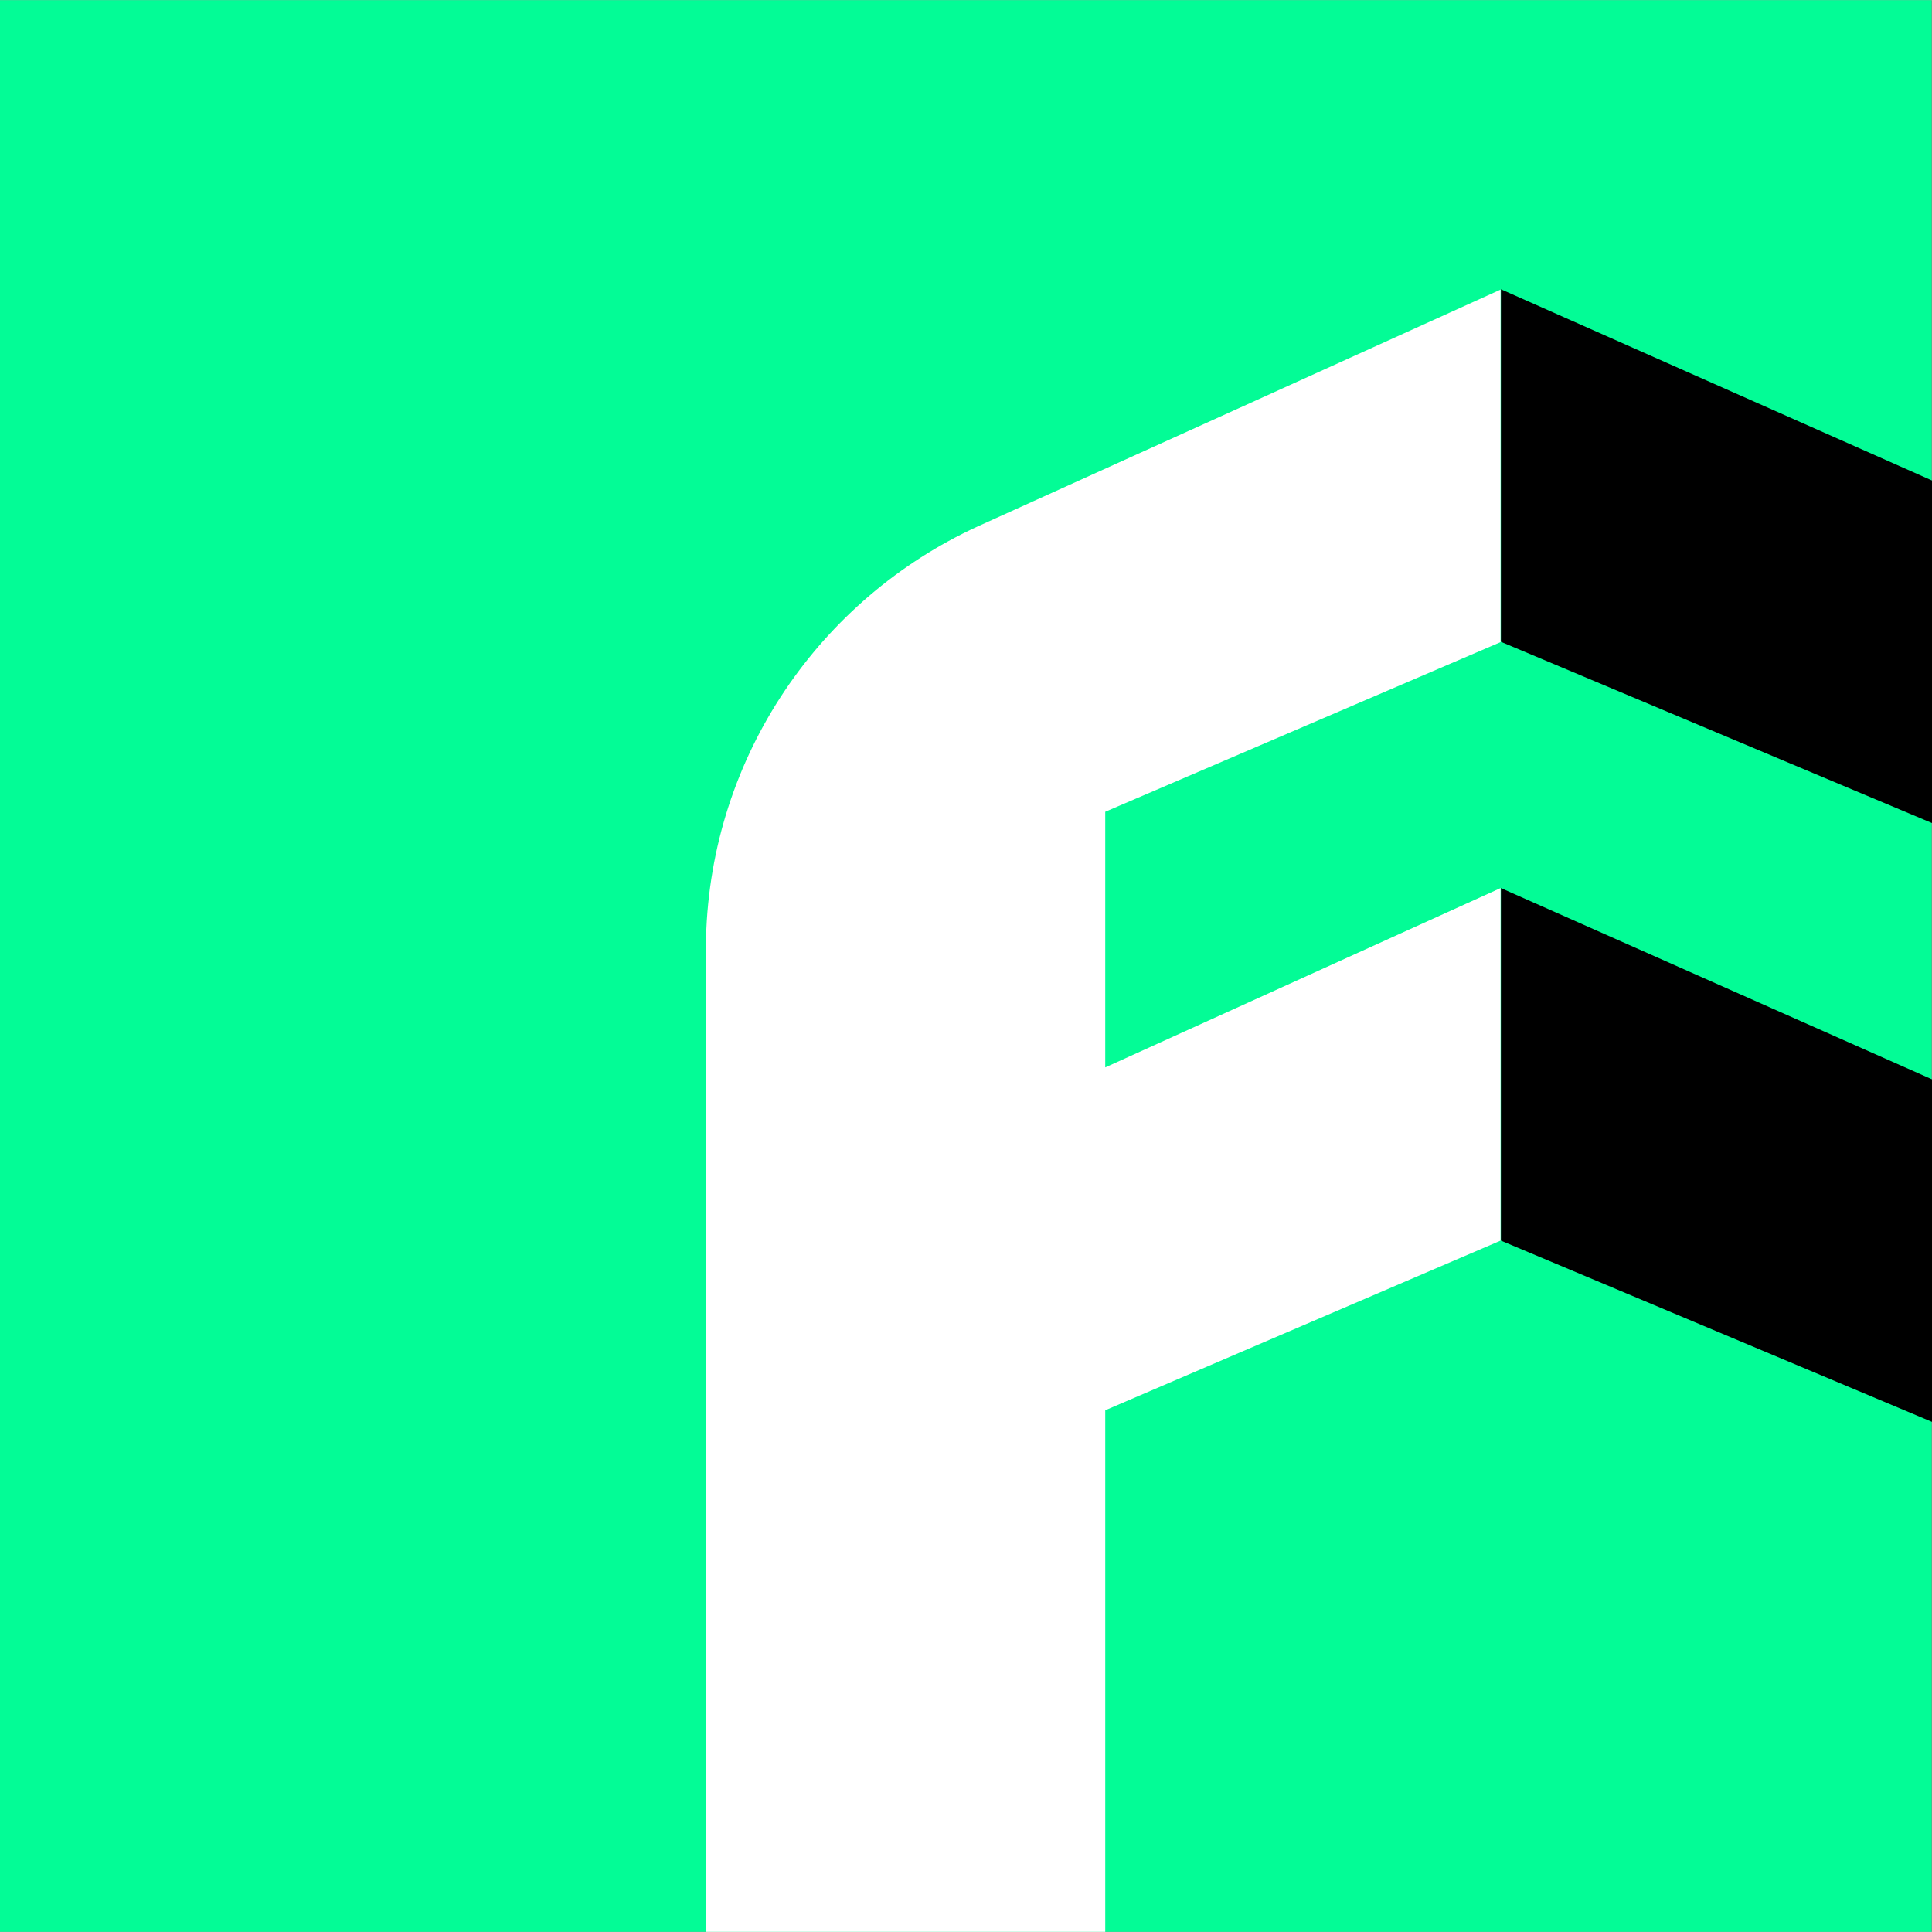
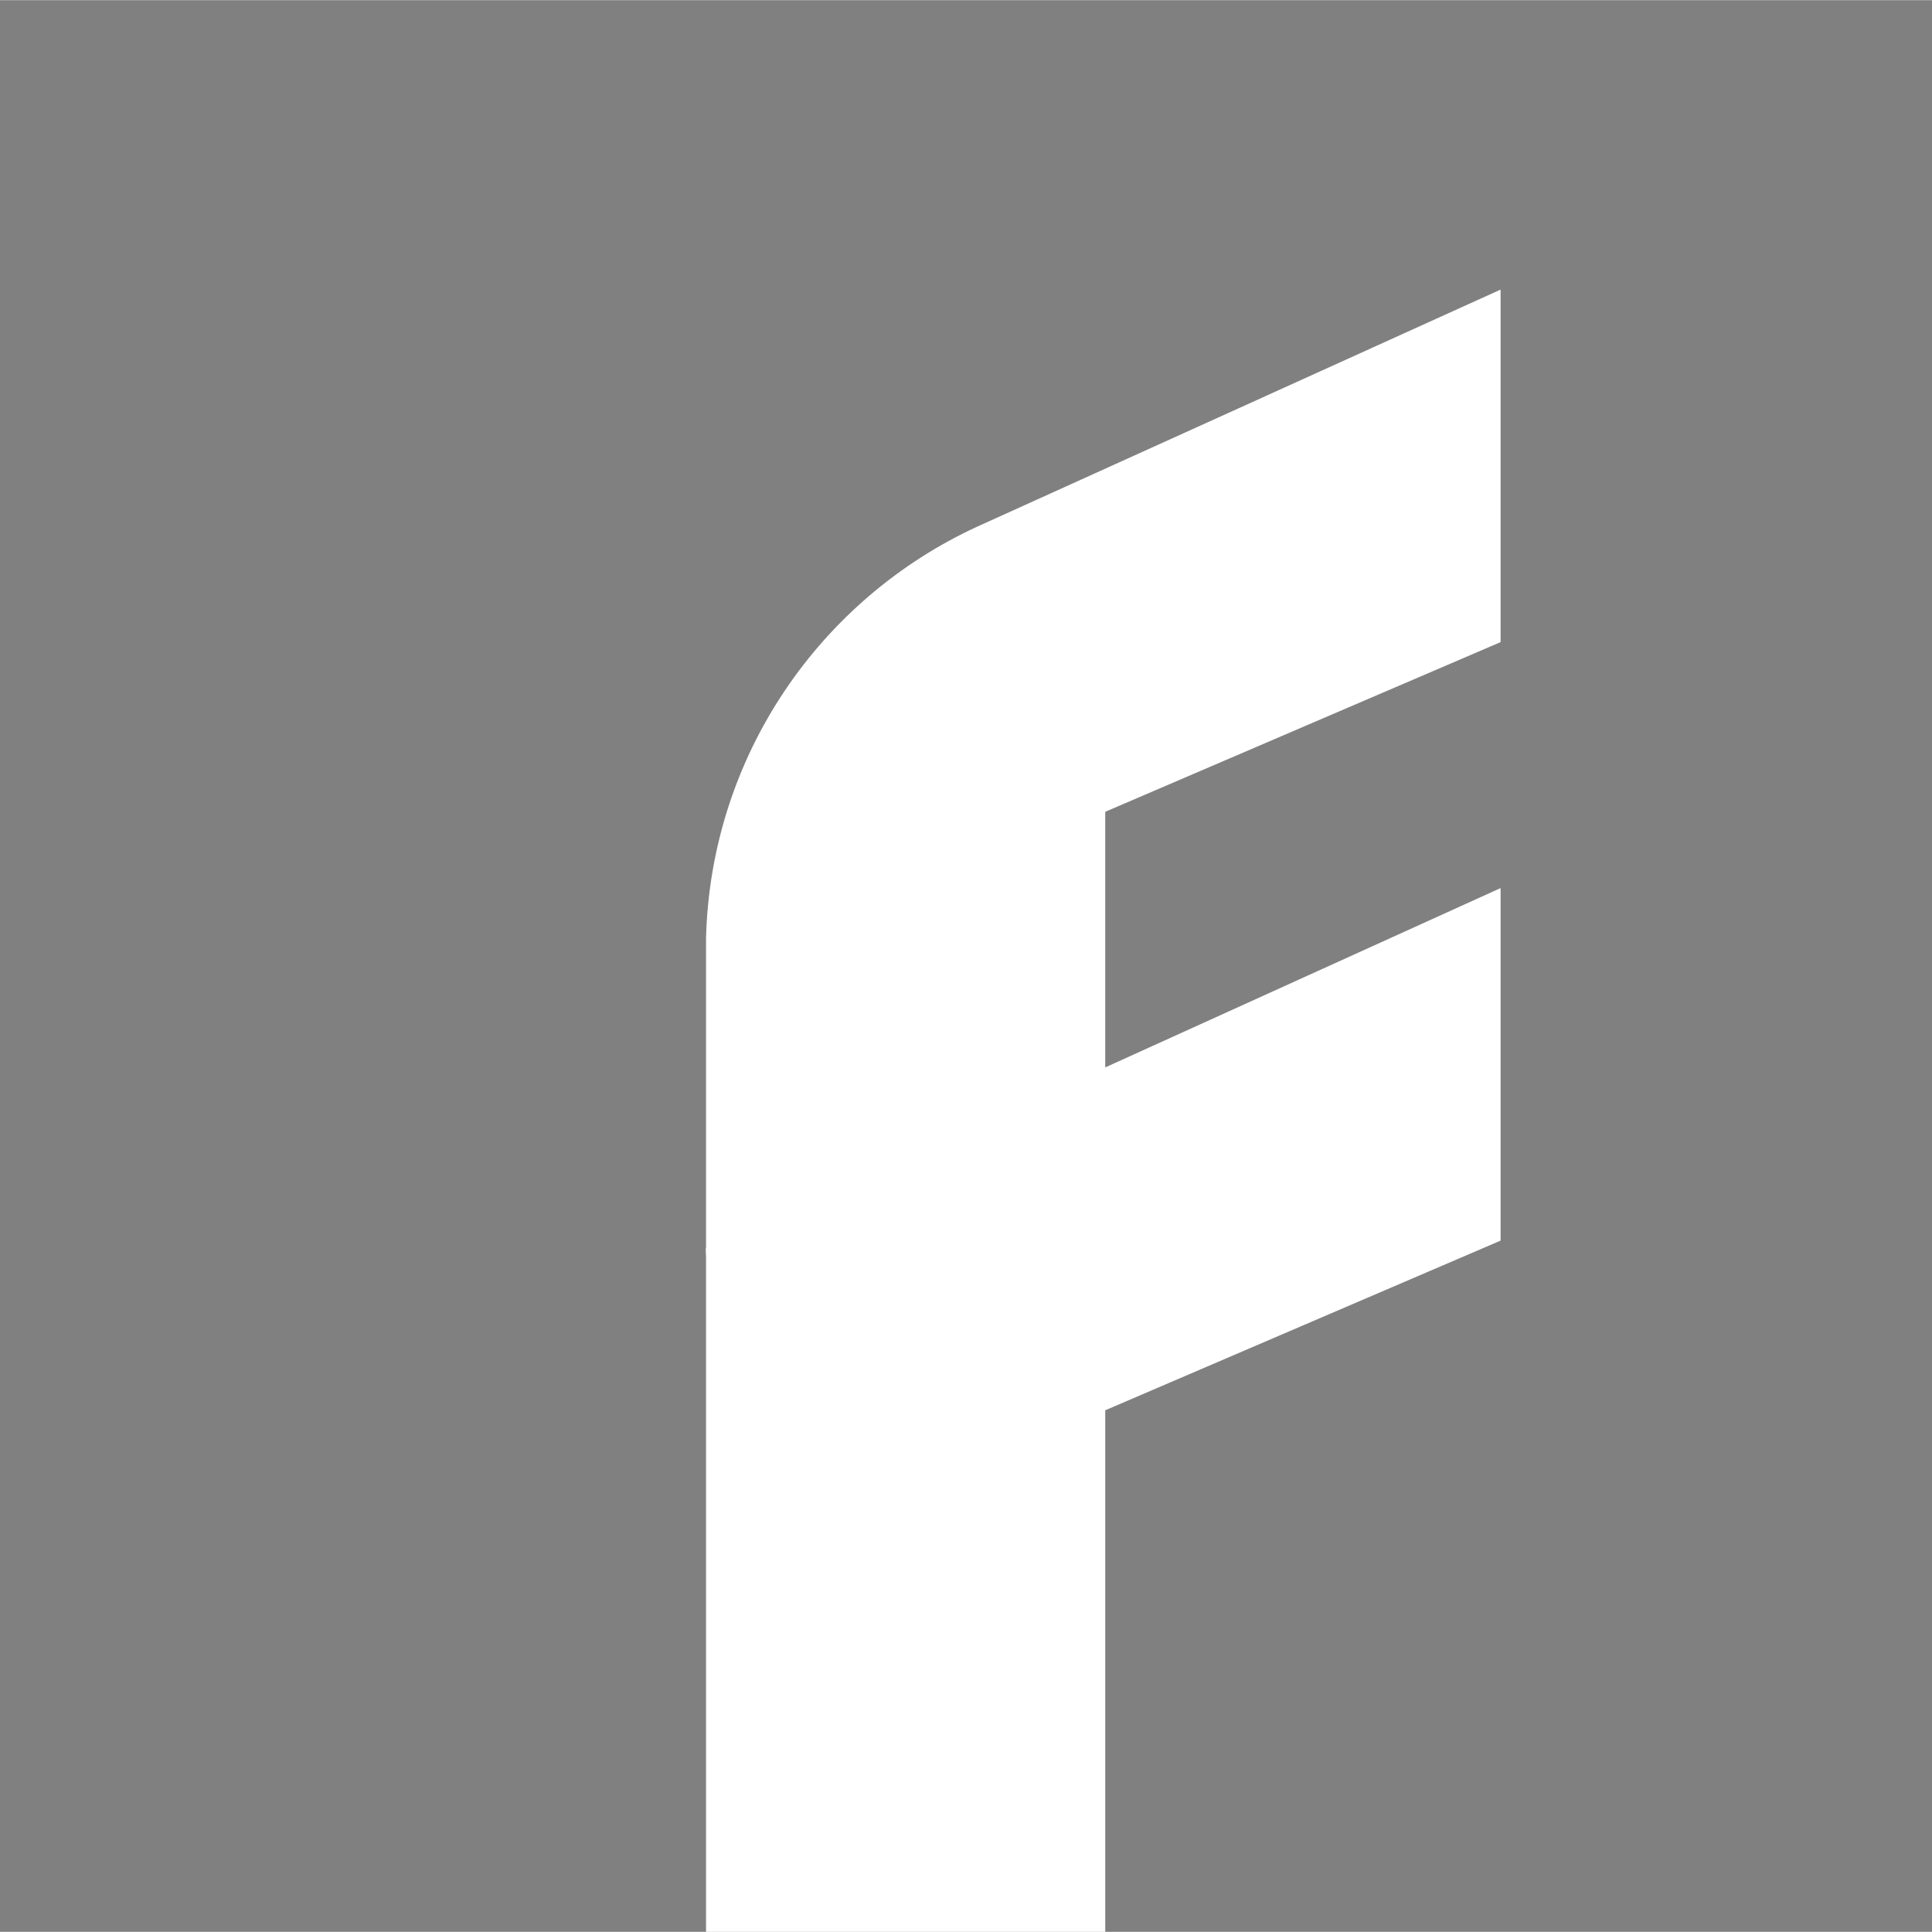
<svg xmlns="http://www.w3.org/2000/svg" viewBox="0 0 600.1 600" width="2500" height="2500">
  <rect x="0" y="0" width="600.1" height="600" fill="#808080" stroke="none" />
-   <path d="M0 0h600v600H0z" fill="#03fc96" />
  <path d="M303.6 163.5c-48.7 22.4-82.8 71-84.3 127.8v96.4h-.1c0 1 .1 2 .1 2.9V600h124V438c40.9-17.6 81.9-35.1 122.8-52.7V275.8c-40.9 18.6-81.9 37.1-122.8 55.7v-79.4c40.9-17.6 81.9-35.1 122.8-52.7V89.9C412 114.4 357.8 139 303.6 163.5z" fill="#fff" />
-   <path d="M600.1 149.2c-44.6-19.8-89.3-39.6-133.9-59.4v109.5c44.6 18.8 89.3 37.5 133.9 56.3zM600.1 335.2c-44.6-19.8-89.3-39.6-133.9-59.4v109.5c44.6 18.8 89.3 37.5 133.9 56.3z" />
</svg>